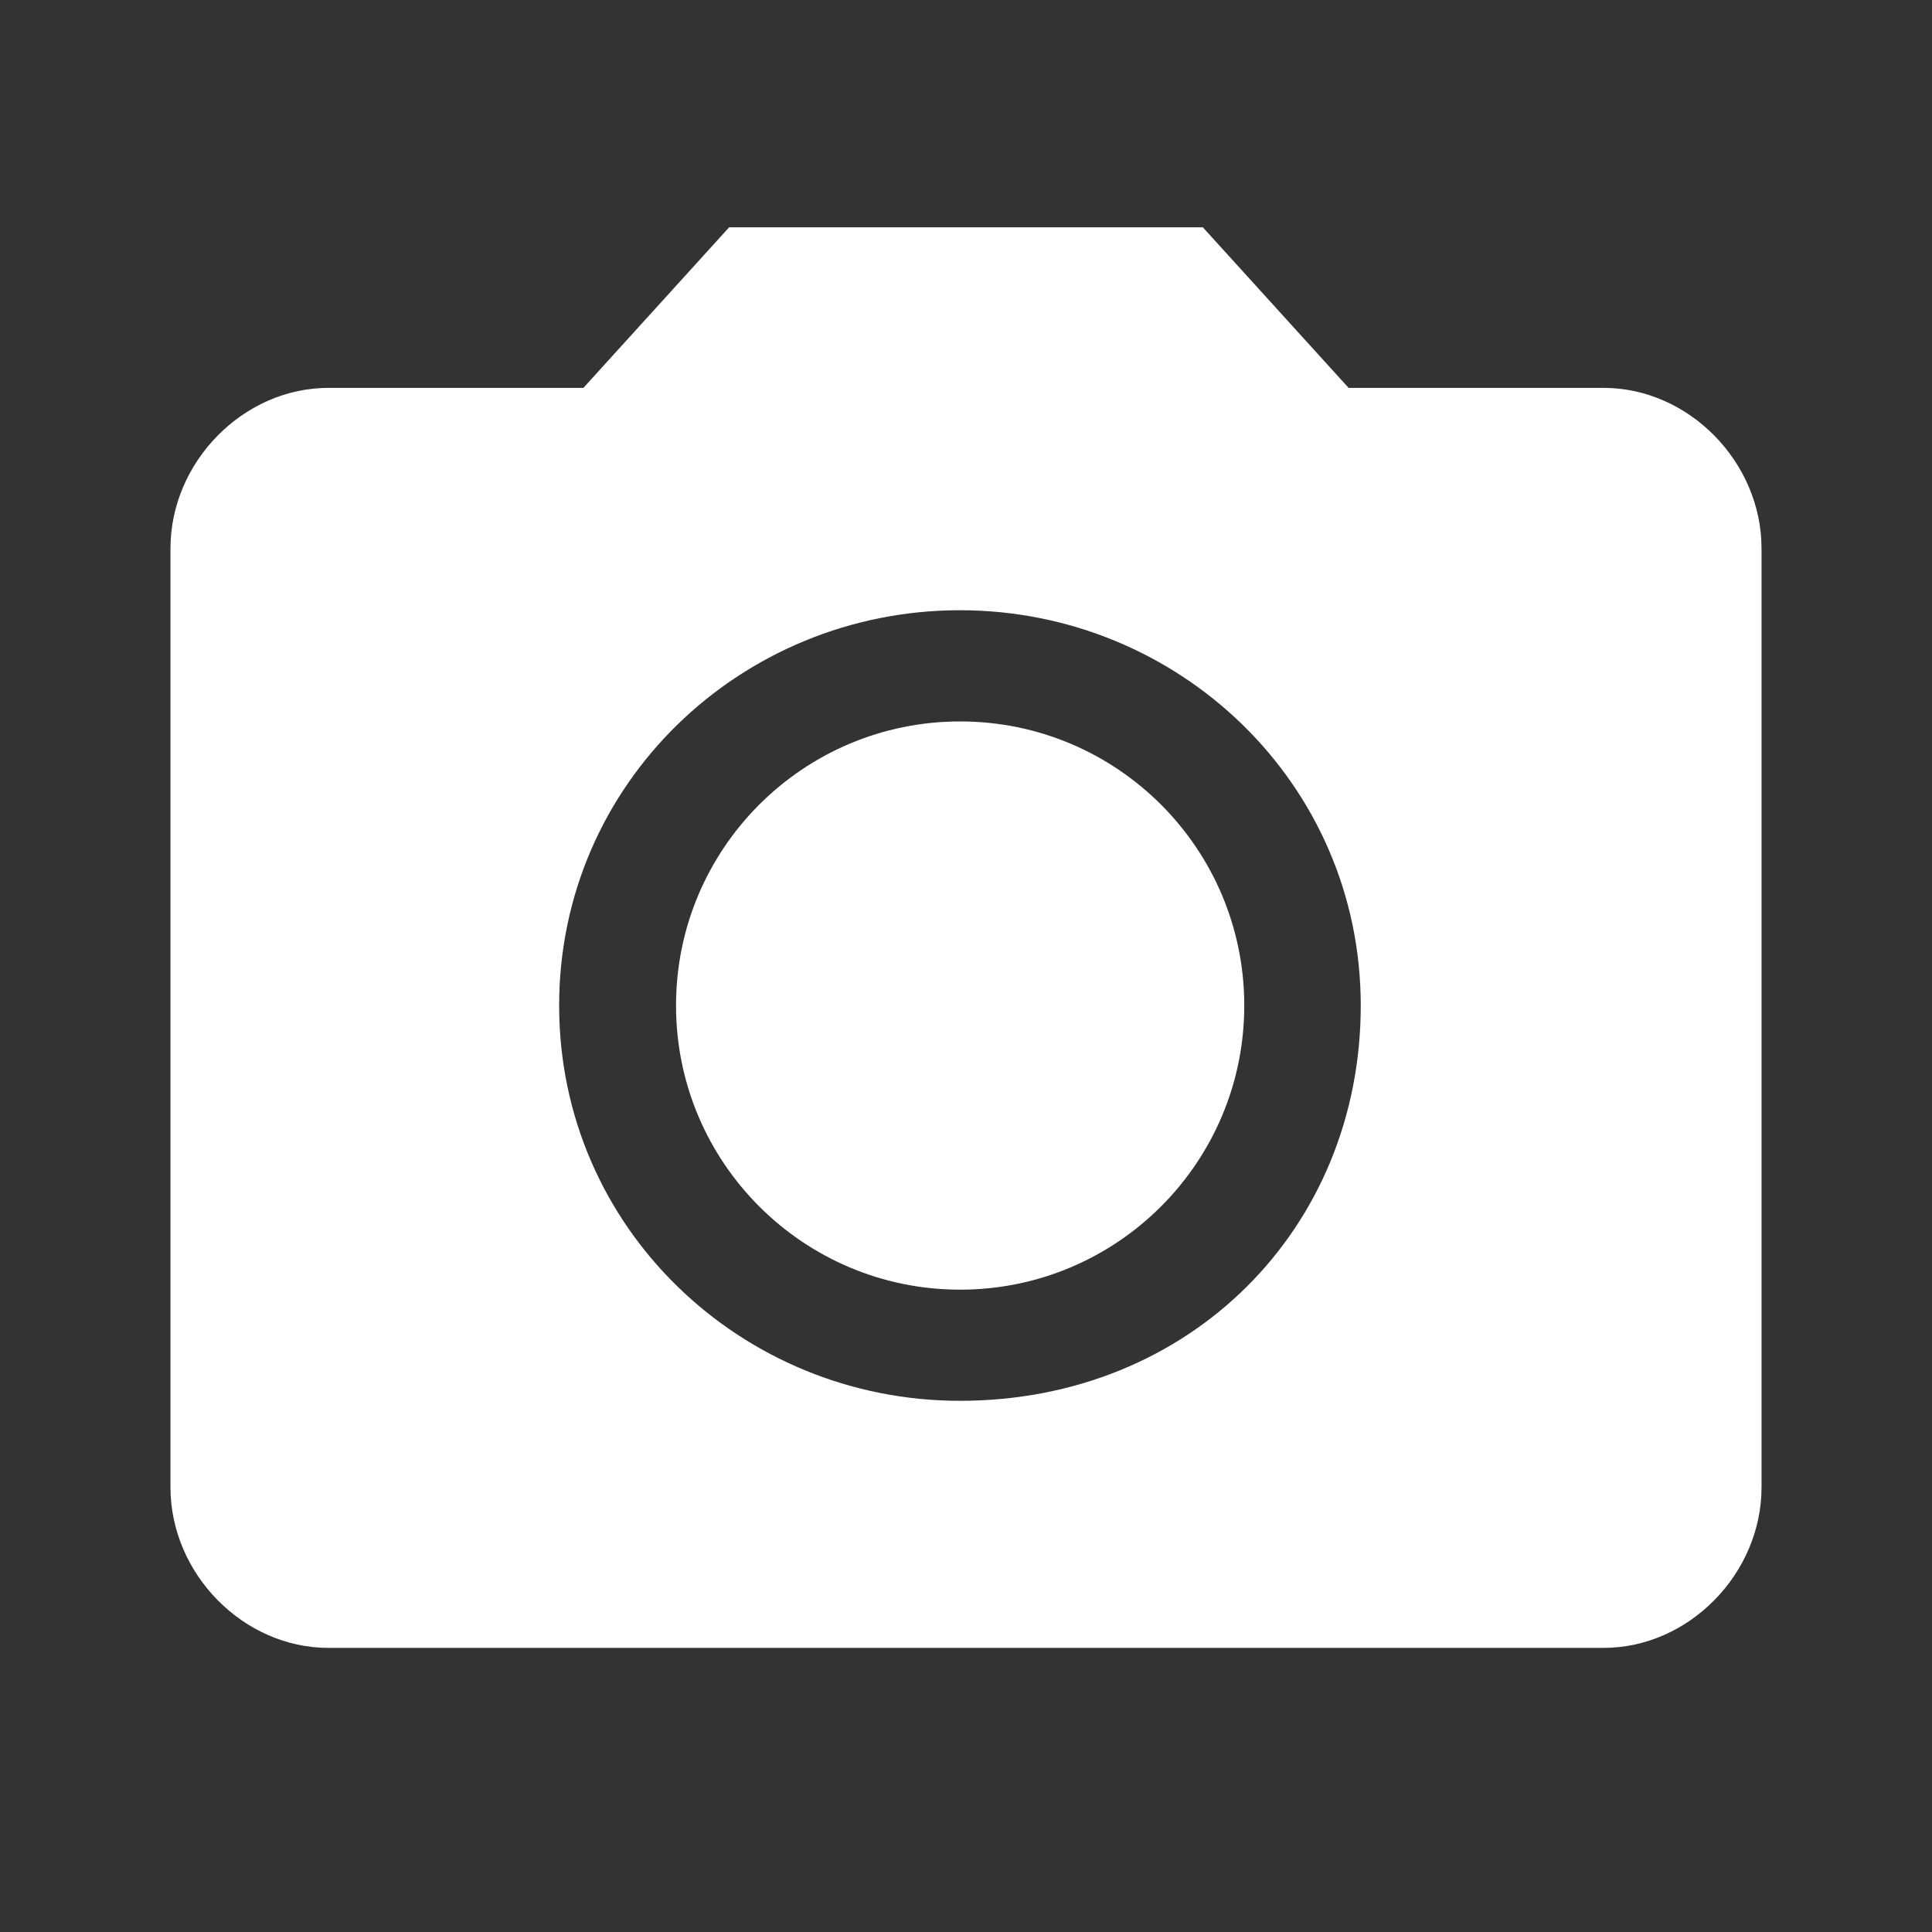
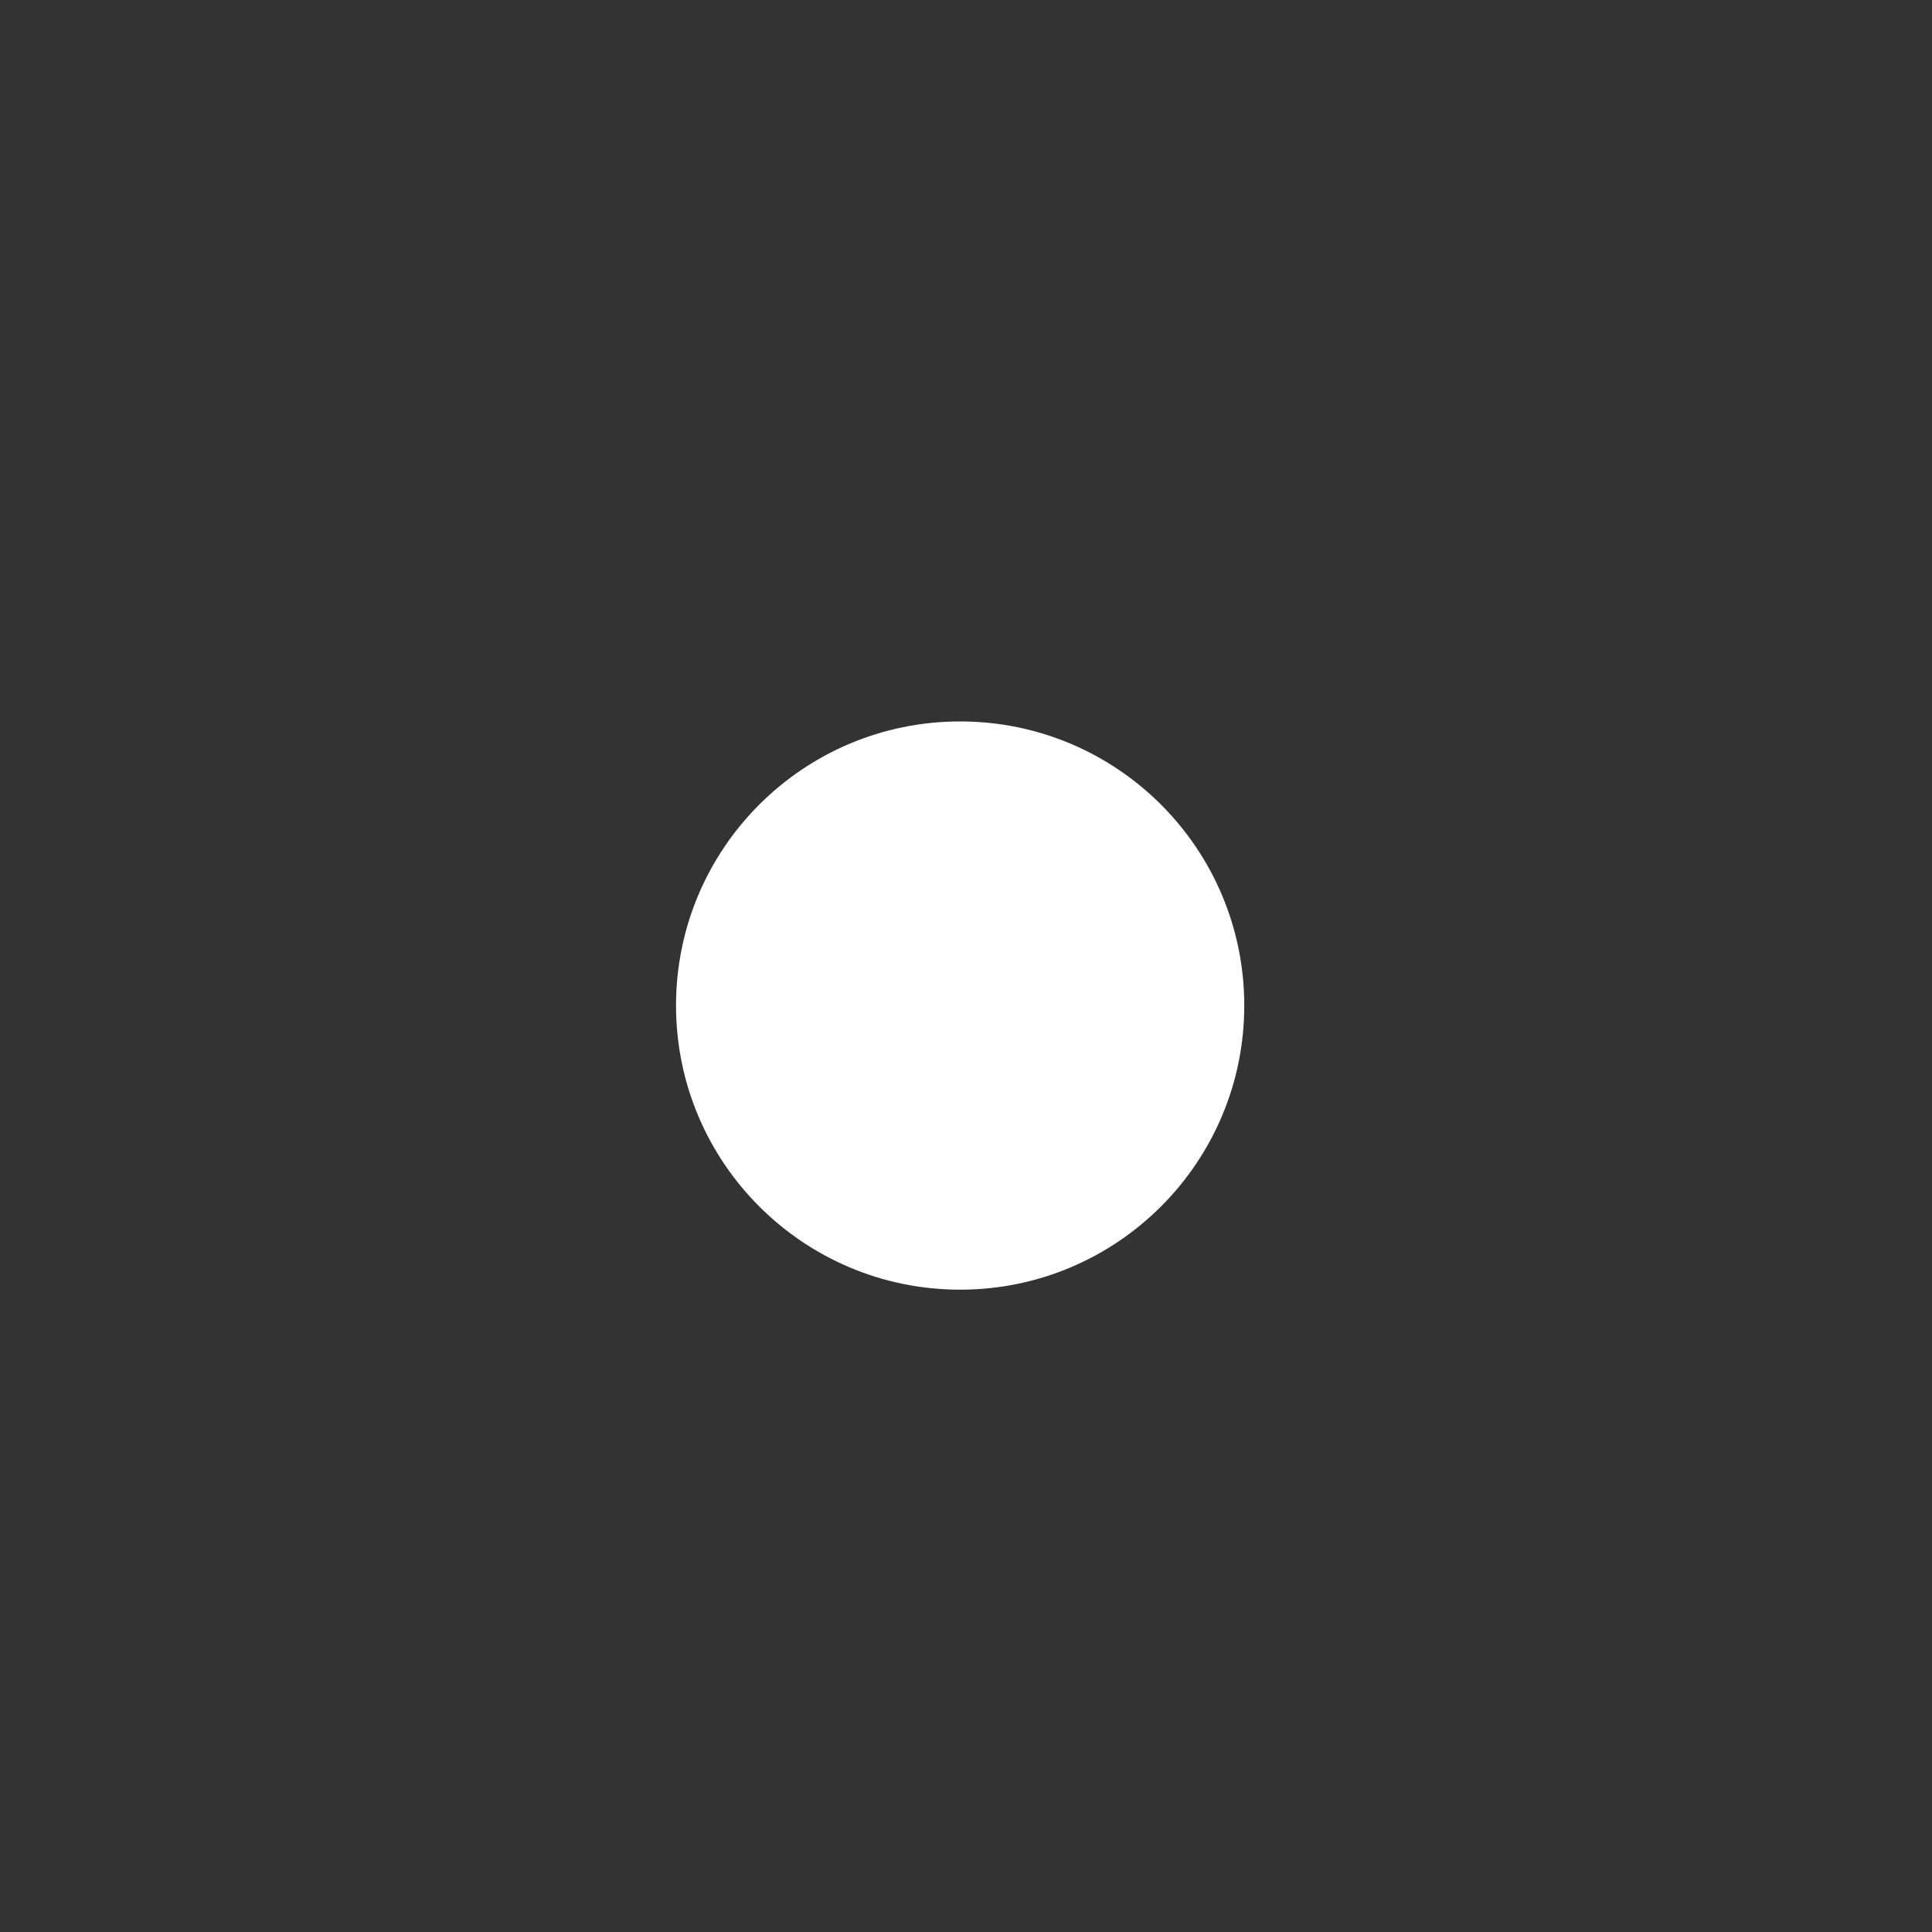
<svg xmlns="http://www.w3.org/2000/svg" width="34px" height="34px" viewBox="0 0 34 34" version="1.1">
  <rect x="0" y="0" width="34" height="34" fill="#333333" stroke="none" />
  <title>Camera</title>
  <g id="页面-1" stroke="none" stroke-width="1" fill="none" fill-rule="evenodd">
    <g id="Mobile" transform="translate(-4168, -229)" fill="#FFFFFF">
      <g id="buzzfun" transform="translate(16, -4)">
        <g id="Camera" transform="translate(4152, 233)">
          <g id="camera" transform="translate(3, 4)">
-             <path d="M13.893,20.652 C10.046,20.652 6.84,17.609 6.84,13.696 C6.84,9.783 10.046,6.739 13.893,6.739 C17.74,6.739 20.947,9.783 20.947,13.696 C20.947,17.609 17.954,20.652 13.893,20.652 L13.893,20.652 Z M9.832,0 L7.267,2.826 L2.779,2.826 C1.282,2.826 0,4.13 0,5.652 L0,22.174 C0,23.696 1.282,25 2.779,25 L25.221,25 C26.718,25 28,23.696 28,22.174 L28,5.652 C28,4.13 26.718,2.826 25.221,2.826 L20.733,2.826 L18.168,0 L9.832,0 Z" id="形状" fill-rule="nonzero" />
            <path d="M13.897,18.696 C16.658,18.696 18.897,16.457 18.897,13.696 C18.897,10.934 16.658,8.696 13.897,8.696 C11.135,8.696 8.897,10.934 8.897,13.696 C8.897,16.457 11.135,18.696 13.897,18.696 Z" id="椭圆形" />
          </g>
        </g>
      </g>
    </g>
  </g>
</svg>